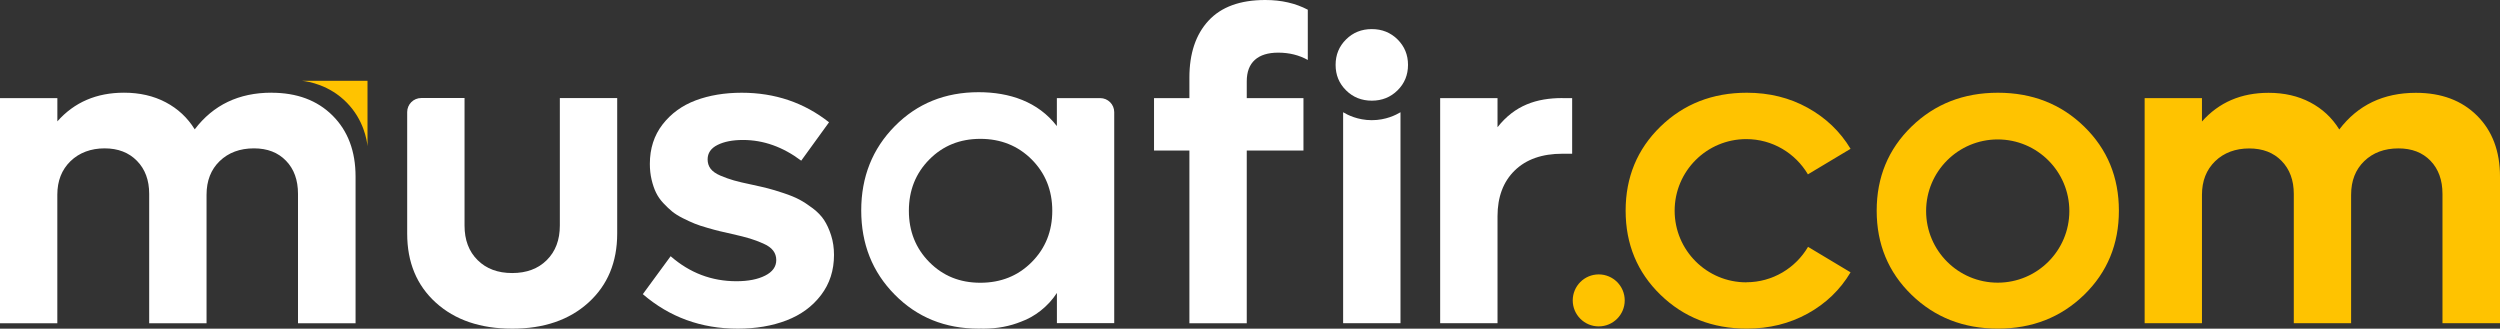
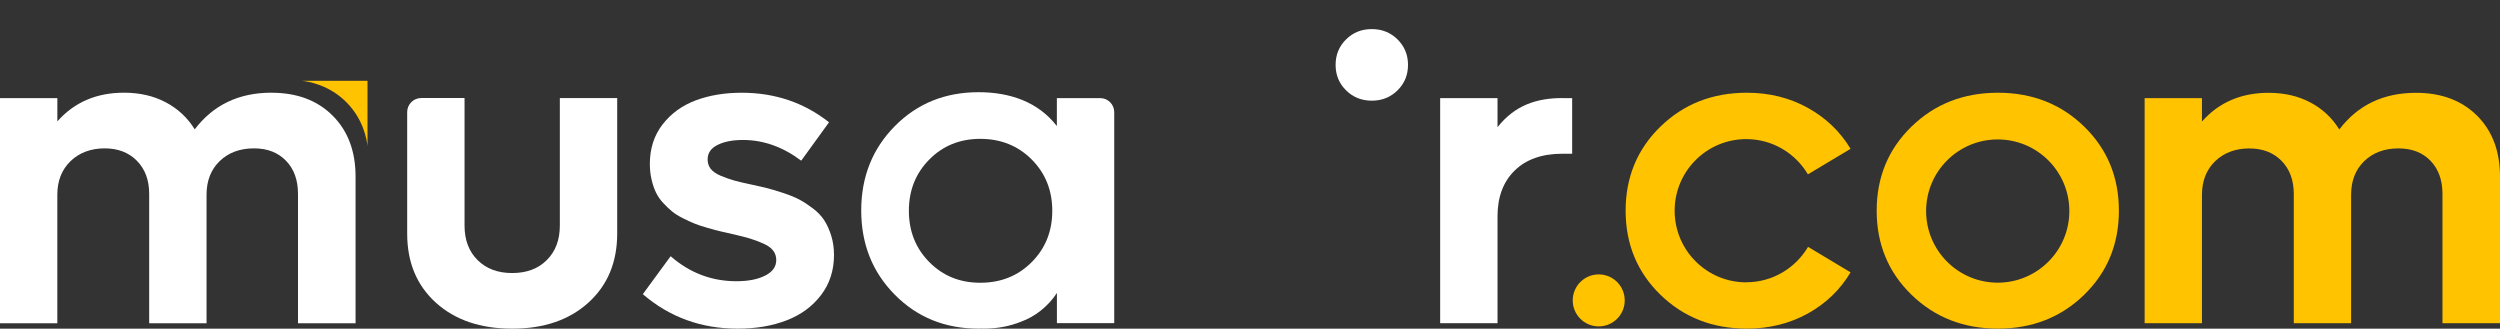
<svg xmlns="http://www.w3.org/2000/svg" id="Layer_2" data-name="Layer 2" viewBox="0 0 604.95 79.53">
  <rect x="0" y="0" width="604.95" height="79.53" fill="#333333" stroke="none" />
  <defs>
    <style>
      .cls-1 {
        fill: #fff;
      }

      .cls-2 {
        fill: #ffc300;
      }
    </style>
  </defs>
  <g id="Layer_1-2" data-name="Layer 1">
    <g>
      <g>
        <path class="cls-2" d="m88.93,35.36c-.17-1.51-.92-6.31-4.96-10.47-4.26-4.38-9.37-5.16-10.83-5.33h15.79v15.79Z" />
        <g>
          <path class="cls-1" d="m338.18,21.86c-1.69,1.67-3.77,2.5-6.23,2.5s-4.55-.83-6.23-2.5c-1.69-1.67-2.53-3.72-2.53-6.16s.84-4.49,2.53-6.16c1.68-1.67,3.76-2.5,6.23-2.5s4.55.84,6.23,2.5c1.68,1.67,2.53,3.72,2.53,6.16s-.84,4.49-2.53,6.16Z" />
-           <path class="cls-1" d="m325.01,78.21V27.16c1.03.62,3.52,1.92,6.94,1.92s5.9-1.3,6.94-1.92v51.05h-13.88Z" />
        </g>
        <path class="cls-1" d="m266.22,23.74h-10.48v6.77c-4.56-5.92-11.49-8.2-18.93-8.2-8.12,0-14.88,2.74-20.29,8.22-5.41,5.48-8.12,12.28-8.12,20.39s2.7,14.92,8.12,20.39c5.41,5.48,12.18,8.22,20.29,8.22.21,0,.41,0,.62-.01.19,0,.38.01.58.01,3.3,0,6.35-.58,9.15-1.72,3.14-1.13,6.43-3.58,8.59-6.92v7.31h13.87V27.13c0-1.87-1.52-3.39-3.39-3.39Zm-16.56,39.68c-3.31,3.33-7.46,5-12.44,5s-9.05-1.67-12.35-5c-3.29-3.33-4.94-7.47-4.94-12.41s1.64-9.07,4.94-12.41c3.29-3.33,7.41-5,12.35-5s9.12,1.67,12.44,5c3.31,3.33,4.97,7.47,4.97,12.41s-1.65,9.07-4.97,12.41Z" />
        <path class="cls-1" d="m123.94,79.53c-7.69,0-13.84-2.1-18.47-6.29-4.63-4.19-6.94-9.76-6.94-16.72v-29.4c0-1.88,1.52-3.4,3.4-3.4h10.48v30.87c0,3.48,1.05,6.26,3.16,8.35,2.1,2.09,4.89,3.13,8.37,3.13s6.27-1.04,8.37-3.13,3.16-4.87,3.16-8.35v-30.86h13.88v32.79c0,6.92-2.32,12.49-6.96,16.7-4.64,4.21-10.79,6.31-18.45,6.31Z" />
        <path class="cls-1" d="m178.51,79.53c-8.84,0-16.49-2.78-22.96-8.35l6.73-9.18c4.63,4.04,9.93,6.05,15.91,6.05,2.85,0,5.17-.45,6.96-1.36,1.79-.9,2.69-2.16,2.69-3.76,0-.87-.25-1.63-.76-2.3-.5-.66-1.31-1.23-2.43-1.72s-2.18-.89-3.21-1.2c-1.03-.31-2.46-.68-4.3-1.09-1.25-.28-2.24-.5-2.97-.68-.73-.17-1.73-.44-3-.81-1.27-.36-2.3-.7-3.08-1.02-.78-.31-1.71-.74-2.79-1.28-1.08-.54-1.96-1.09-2.64-1.64-.68-.56-1.39-1.23-2.14-2.03-.75-.8-1.34-1.65-1.78-2.56-.44-.9-.79-1.95-1.07-3.13-.28-1.18-.42-2.45-.42-3.81,0-3.72,1.03-6.9,3.08-9.55,2.05-2.64,4.72-4.58,8.01-5.82,3.29-1.23,7-1.85,11.14-1.85,8.03,0,15.08,2.38,21.13,7.15l-6.73,9.29c-4.45-3.34-9.15-5.01-14.09-5.01-2.51,0-4.56.4-6.16,1.2-1.6.8-2.4,1.96-2.4,3.5,0,.87.24,1.63.73,2.27.49.64,1.29,1.2,2.4,1.67,1.11.47,2.19.85,3.24,1.15s2.49.64,4.33,1.02c1.6.35,2.89.64,3.86.89.97.24,2.24.63,3.81,1.15s2.84,1.04,3.83,1.57c.99.52,2.07,1.23,3.24,2.11,1.17.89,2.08,1.84,2.74,2.84.66,1.01,1.23,2.24,1.7,3.7.47,1.46.7,3.04.7,4.75,0,3.72-1.04,6.96-3.13,9.7-2.09,2.75-4.87,4.79-8.35,6.13-3.48,1.34-7.43,2.01-11.84,2.01Z" />
-         <path class="cls-1" d="m287.81,18.78c0-5.84,1.54-10.44,4.62-13.77,3.08-3.34,7.66-5.01,13.75-5.01,3.86,0,7.29.78,10.28,2.35v12.16c-2.12-1.18-4.5-1.77-7.15-1.77-2.47,0-4.36.58-5.66,1.75-1.3,1.17-1.96,2.89-1.96,5.19v4.07h13.72v12.68h-13.72v41.79h-13.88v-41.79h-8.56v-12.68h8.56v-4.96Z" />
        <path class="cls-1" d="m378.08,23.74h2.35v13.46h-2.35c-4.94,0-8.79,1.36-11.56,4.07-2.77,2.71-4.15,6.4-4.15,11.06v25.88h-13.88V23.74h13.88v7.04c4.17-5.29,9.41-7.05,15.71-7.05Z" />
        <path class="cls-1" d="m65.69,22.44c6.16,0,11.09,1.84,14.79,5.53,3.7,3.69,5.56,8.61,5.56,14.77v35.48h-13.93v-31.31c0-3.34-.96-6.01-2.9-8.01-1.93-2-4.51-3-7.75-3-3.41,0-6.17,1.03-8.3,3.08-2.12,2.05-3.18,4.77-3.18,8.14v31.1h-13.88v-31.31c0-3.3-.98-5.97-2.95-7.98-1.97-2.02-4.58-3.03-7.85-3.03s-6.12,1.04-8.25,3.11c-2.12,2.07-3.18,4.77-3.18,8.11v31.1H0V23.74h13.88v5.63c4.1-4.63,9.48-6.94,16.12-6.94,3.79,0,7.16.77,10.1,2.32,2.94,1.55,5.28,3.73,7.02,6.55,4.49-5.91,10.68-8.87,18.57-8.87Z" />
      </g>
      <path class="cls-2" d="m584.61,22.46c6.15,0,11.08,1.84,14.79,5.53,3.7,3.69,5.55,8.61,5.55,14.76v35.46h-13.92v-31.29c0-3.34-.97-6.01-2.89-8.01-1.93-2-4.51-3-7.75-3-3.41,0-6.17,1.03-8.29,3.08-2.12,2.05-3.18,4.76-3.18,8.14v31.08h-13.87v-31.29c0-3.3-.98-5.96-2.95-7.98-1.97-2.02-4.58-3.02-7.85-3.02s-6.12,1.03-8.24,3.1c-2.12,2.07-3.18,4.77-3.18,8.11v31.08h-13.87V23.74h13.87v5.66c4.1-4.62,9.47-6.94,16.12-6.94,3.79,0,7.15.77,10.09,2.32,2.94,1.55,5.28,3.73,7.02,6.55,4.49-5.91,10.67-8.87,18.57-8.87Z" />
      <path class="cls-2" d="m504.33,30.63c-5.6-5.46-12.56-8.19-20.88-8.19s-15.28,2.73-20.9,8.19c-5.62,5.46-8.43,12.25-8.43,20.35s2.81,14.89,8.43,20.35c5.62,5.46,12.59,8.19,20.9,8.19s15.27-2.73,20.88-8.19c5.6-5.46,8.4-12.25,8.4-20.35s-2.8-14.89-8.4-20.35Zm-20.92,37.77c-9.57,0-17.33-7.76-17.33-17.33s7.76-17.33,17.33-17.33,17.33,7.76,17.33,17.33-7.76,17.33-17.33,17.33Z" />
      <path class="cls-2" d="m422.56,68.32c-9.57,0-17.33-7.76-17.33-17.33s7.76-17.33,17.33-17.33c6.36,0,11.9,3.43,14.92,8.53l10.32-6.18c-2.51-4.17-5.96-7.48-10.36-9.92-4.4-2.44-9.32-3.65-14.74-3.65-8.32,0-15.28,2.73-20.9,8.19-5.62,5.46-8.43,12.25-8.43,20.35s2.81,14.89,8.43,20.35c5.62,5.46,12.59,8.19,20.9,8.19,5.43,0,10.34-1.22,14.74-3.65,4.4-2.43,7.85-5.76,10.36-9.97l-10.29-6.17c-3.01,5.12-8.57,8.57-14.94,8.57Z" />
      <circle class="cls-2" cx="386.86" cy="72.69" r="6.29" />
    </g>
  </g>
</svg>